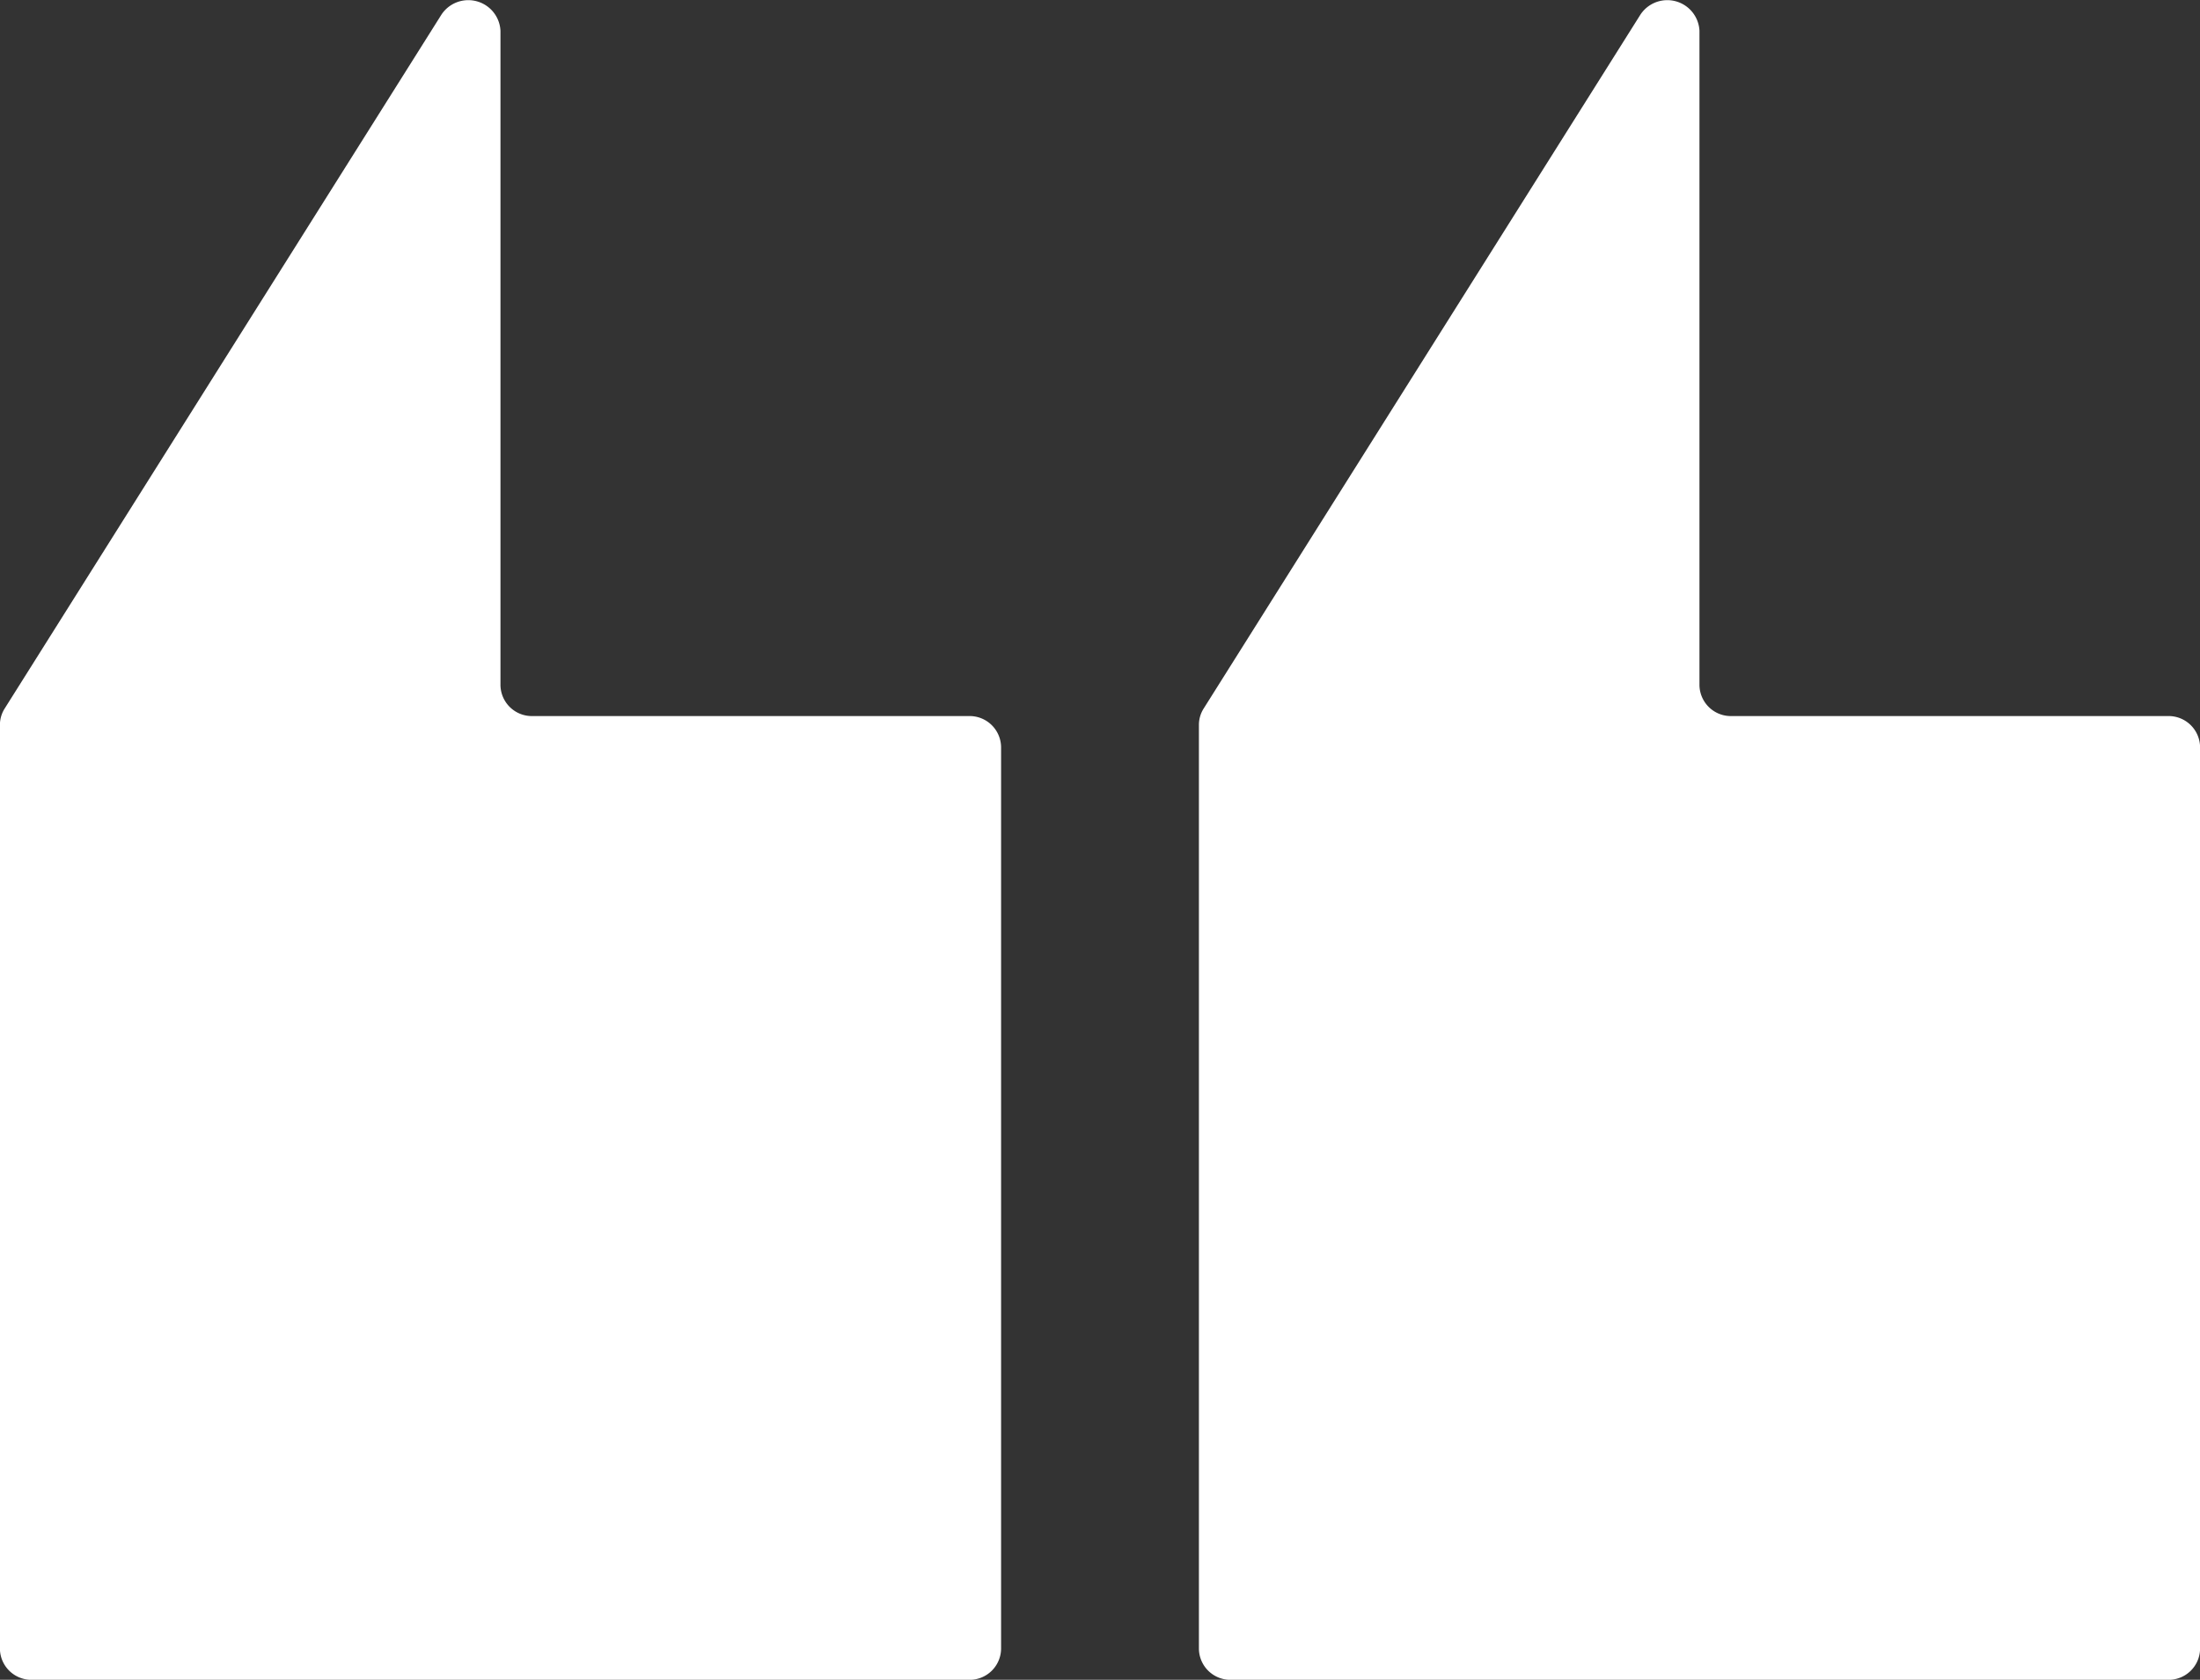
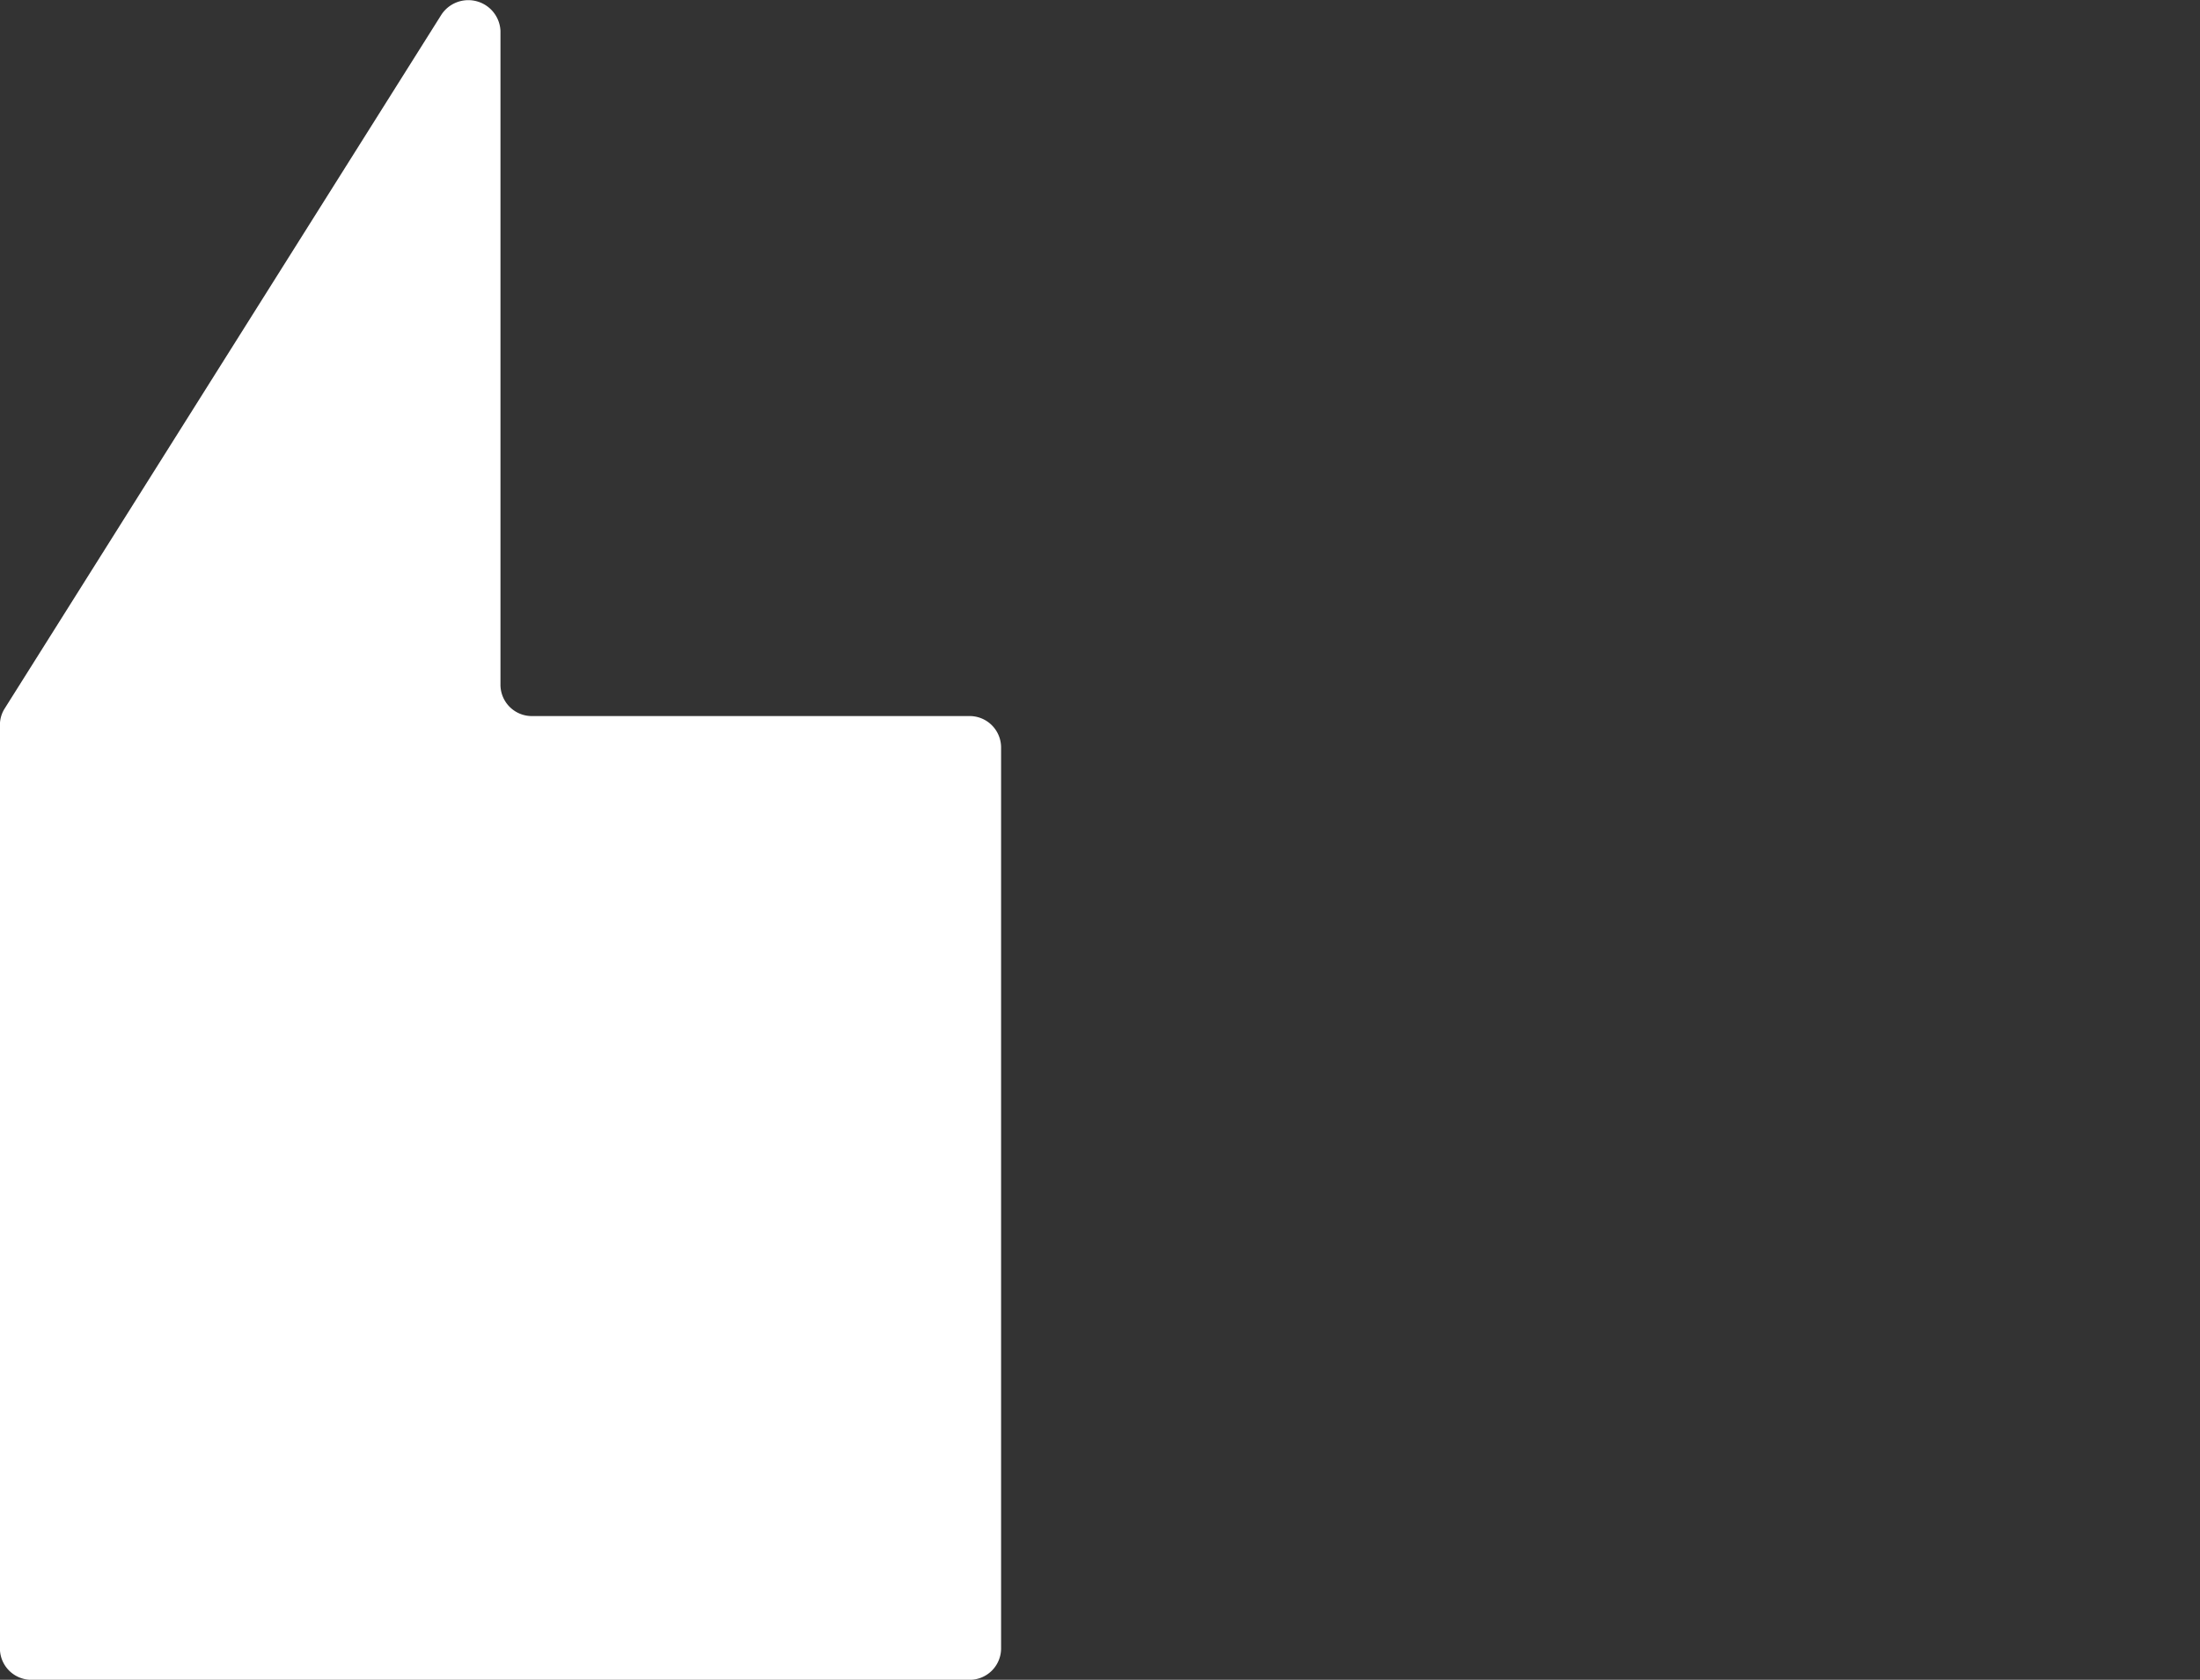
<svg xmlns="http://www.w3.org/2000/svg" width="29.791" height="22.745" viewBox="0 0 29.791 22.745">
  <rect x="0" y="0" width="29.791" height="22.745" fill="#333333" stroke="none" />
  <defs>
    <clipPath id="clip-path">
      <path id="Path_1323" data-name="Path 1323" d="M0,9.816H29.791V-12.929H0Z" transform="translate(0 12.929)" fill="#fff" />
    </clipPath>
  </defs>
  <g id="Group_1443" data-name="Group 1443" transform="translate(0 12.929)">
    <g id="Group_1442" data-name="Group 1442" transform="translate(0 -12.929)" clip-path="url(#clip-path)">
      <g id="Group_1440" data-name="Group 1440" transform="translate(16.235 0.001)">
-         <path id="Path_1321" data-name="Path 1321" d="M2.925,4v-8.86a.436.436,0,0,0-.8-.216L-3.79,4.321a.413.413,0,0,0-.063.216V17.054a.426.426,0,0,0,.435.417H9.269a.426.426,0,0,0,.435-.417V4.838a.426.426,0,0,0-.435-.417H3.358A.425.425,0,0,1,2.925,4" transform="translate(3.853 5.274)" fill="#fff" />
-       </g>
+         </g>
      <g id="Group_1441" data-name="Group 1441" transform="translate(-0.001 0.001)">
        <path id="Path_1322" data-name="Path 1322" d="M2.925,4v-8.86a.436.436,0,0,0-.8-.216L-3.79,4.321a.413.413,0,0,0-.063.216V17.054a.426.426,0,0,0,.435.417H9.269a.426.426,0,0,0,.435-.417V4.838a.426.426,0,0,0-.435-.417H3.358A.425.425,0,0,1,2.925,4" transform="translate(3.853 5.274)" fill="#fff" />
      </g>
    </g>
  </g>
</svg>